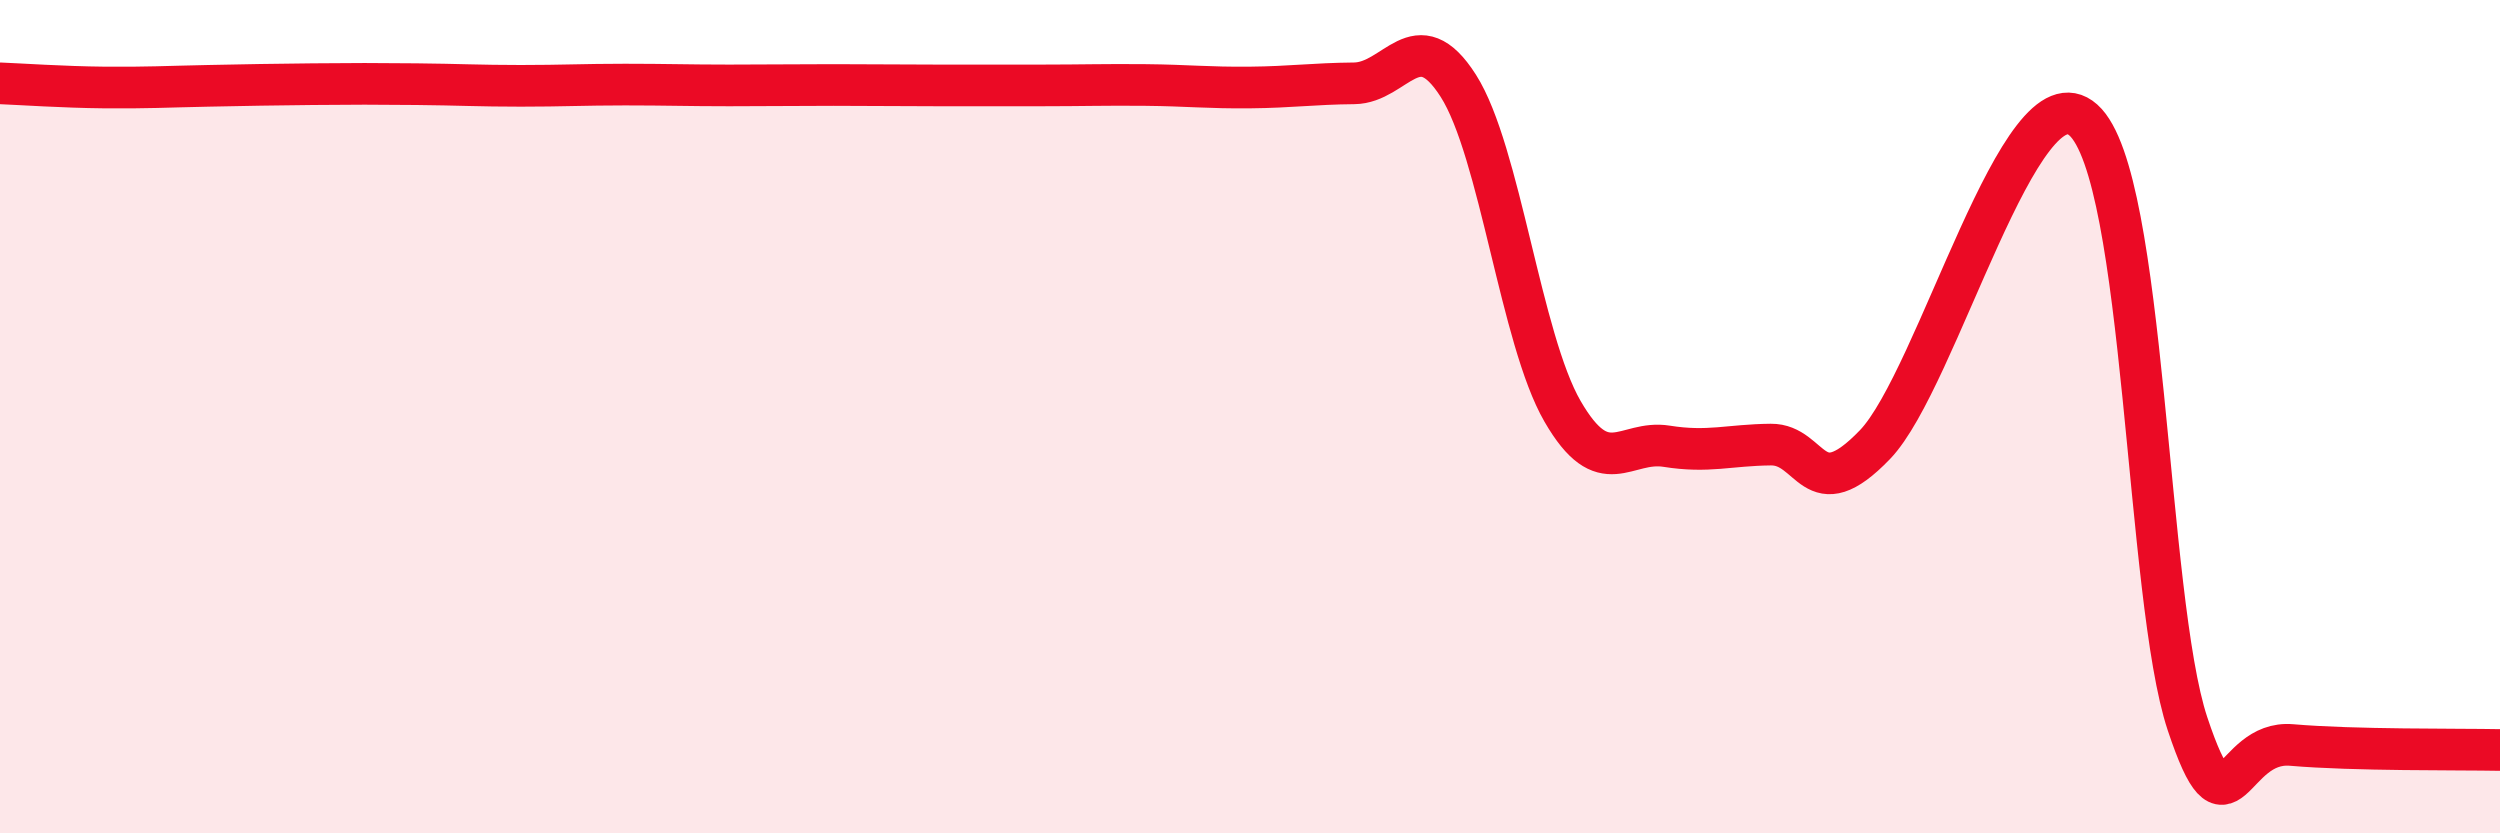
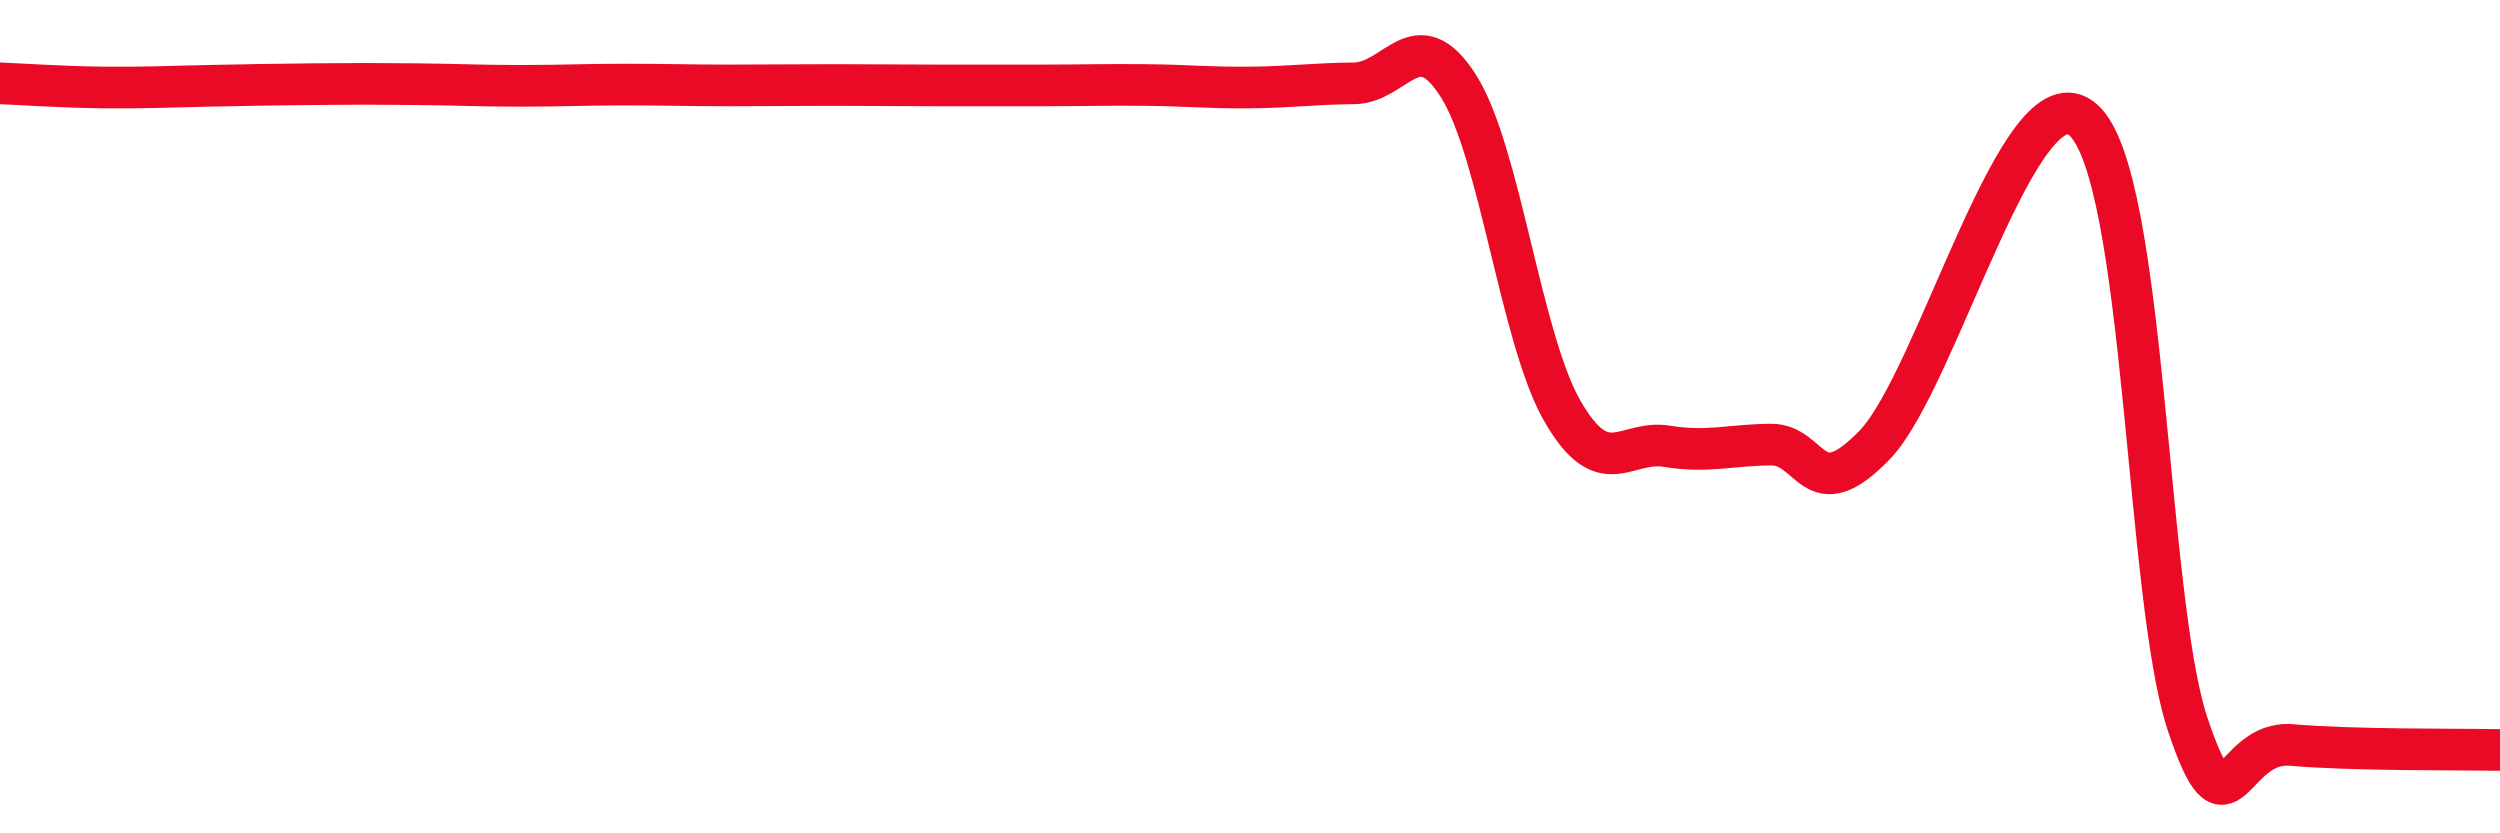
<svg xmlns="http://www.w3.org/2000/svg" width="60" height="20" viewBox="0 0 60 20">
-   <path d="M 0,2 C 0.5,2.02 1.5,2.09 2.5,2.1 C 3.5,2.11 4,2.08 5,2.06 C 6,2.04 6.5,2.03 7.5,2.02 C 8.5,2.01 9,2.01 10,2.02 C 11,2.03 11.5,2.06 12.5,2.06 C 13.5,2.06 14,2.03 15,2.03 C 16,2.03 16.5,2.05 17.5,2.05 C 18.5,2.05 19,2.04 20,2.04 C 21,2.04 21.5,2.05 22.5,2.05 C 23.5,2.05 24,2.05 25,2.05 C 26,2.05 26.5,2.03 27.5,2.04 C 28.5,2.05 29,2.11 30,2.1 C 31,2.09 31.5,2.01 32.5,2 C 33.5,1.99 34,0.49 35,2.06 C 36,3.63 36.5,8.14 37.5,9.87 C 38.5,11.6 39,10.55 40,10.71 C 41,10.87 41.5,10.68 42.5,10.67 C 43.5,10.66 43.5,12.23 45,10.67 C 46.5,9.11 48.5,1.54 50,2.88 C 51.5,4.22 51.5,14.37 52.5,17.37 C 53.5,20.37 53.5,17.75 55,17.88 C 56.5,18.01 59,17.98 60,18L60 20L0 20Z" fill="#EB0A25" opacity="0.1" stroke-linecap="round" stroke-linejoin="round" />
  <path d="M 0,2 C 0.5,2.02 1.5,2.09 2.5,2.1 C 3.5,2.11 4,2.08 5,2.06 C 6,2.04 6.5,2.03 7.5,2.02 C 8.5,2.01 9,2.01 10,2.02 C 11,2.03 11.5,2.06 12.5,2.06 C 13.5,2.06 14,2.03 15,2.03 C 16,2.03 16.5,2.05 17.5,2.05 C 18.5,2.05 19,2.04 20,2.04 C 21,2.04 21.5,2.05 22.5,2.05 C 23.5,2.05 24,2.05 25,2.05 C 26,2.05 26.5,2.03 27.5,2.04 C 28.5,2.05 29,2.11 30,2.1 C 31,2.09 31.5,2.01 32.5,2 C 33.5,1.99 34,0.49 35,2.06 C 36,3.63 36.5,8.14 37.5,9.87 C 38.5,11.6 39,10.55 40,10.71 C 41,10.87 41.5,10.68 42.5,10.67 C 43.5,10.66 43.5,12.23 45,10.67 C 46.5,9.11 48.5,1.54 50,2.88 C 51.5,4.22 51.5,14.37 52.5,17.37 C 53.5,20.37 53.5,17.75 55,17.88 C 56.5,18.01 59,17.98 60,18" stroke="#EB0A25" stroke-width="1" fill="none" stroke-linecap="round" stroke-linejoin="round" />
</svg>